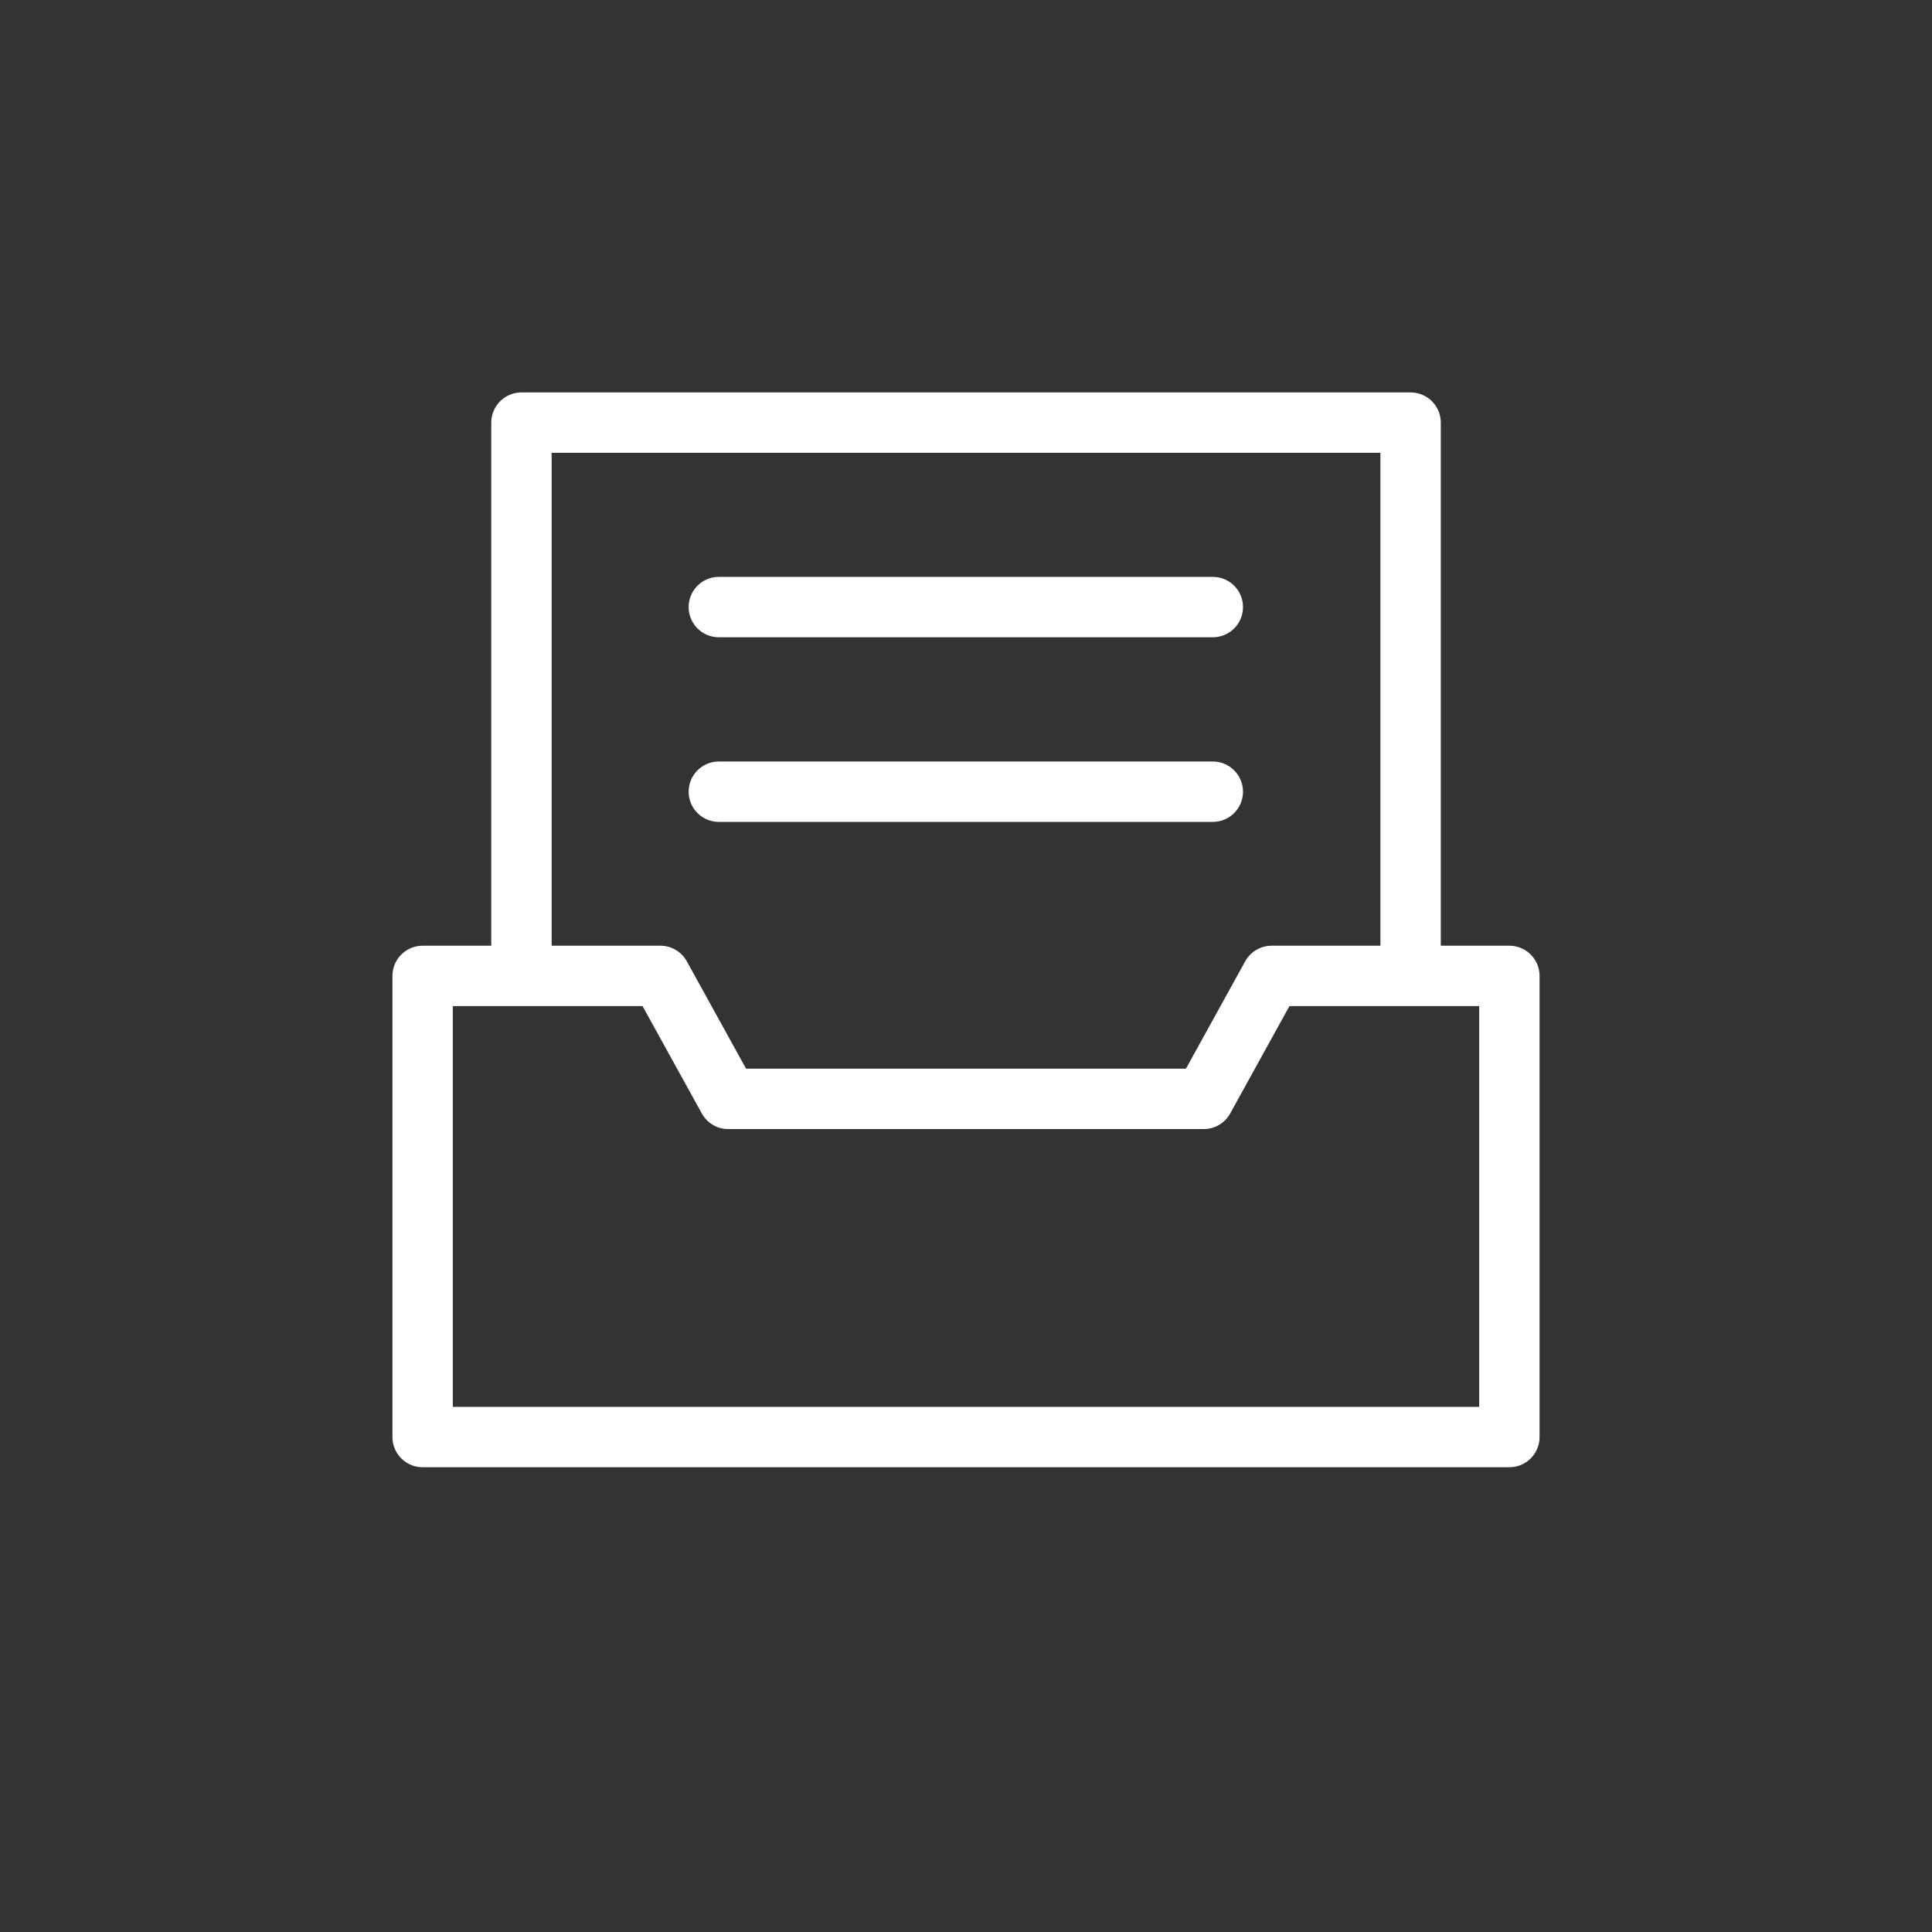
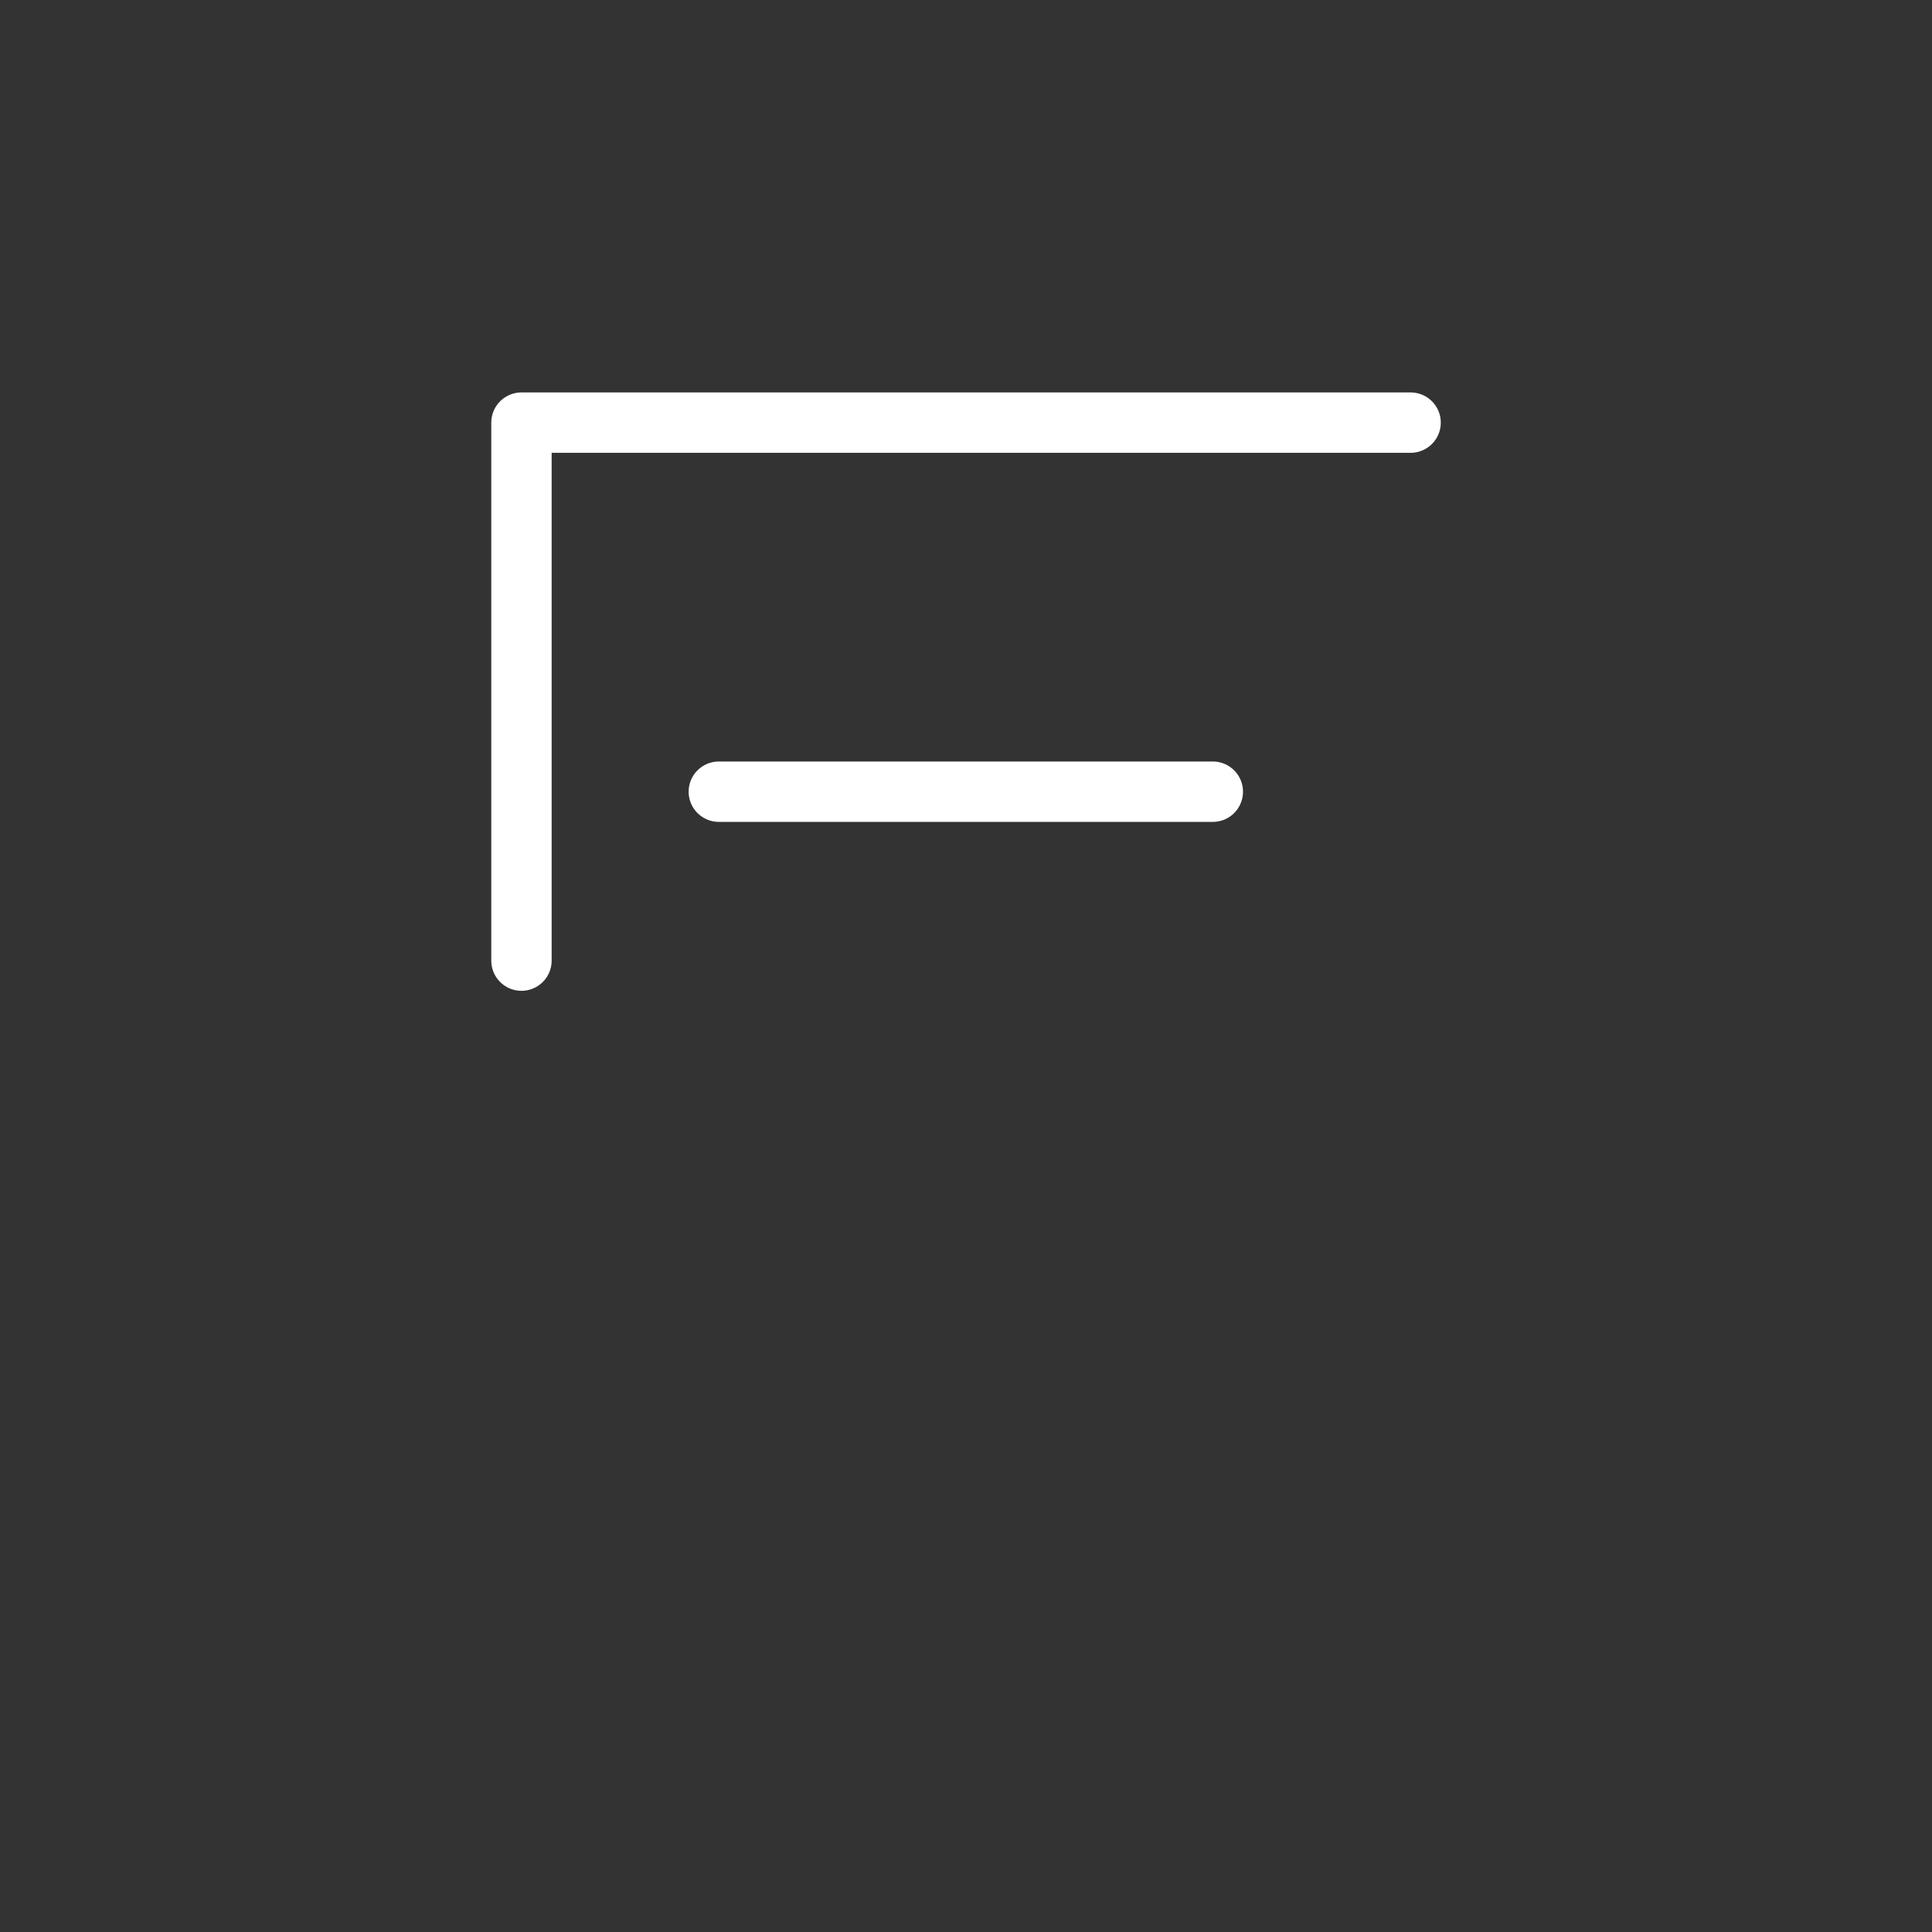
<svg xmlns="http://www.w3.org/2000/svg" width="32" height="32" viewBox="0 0 32 32" fill="none">
  <rect x="0" y="0" width="32" height="32" fill="#333333" stroke="none" />
-   <path d="M21.062 16.164L19.938 18.201H12.062L10.938 16.164H7V23.802H25V16.164H21.062Z" stroke="white" stroke-linecap="round" stroke-linejoin="round" />
-   <path d="M8.637 15.911V7H23.364V15.911" stroke="white" stroke-linecap="round" stroke-linejoin="round" />
+   <path d="M8.637 15.911V7H23.364" stroke="white" stroke-linecap="round" stroke-linejoin="round" />
  <path d="M11.906 13.113H20.088" stroke="white" stroke-linecap="round" stroke-linejoin="round" />
-   <path d="M11.906 10.055H20.088" stroke="white" stroke-linecap="round" stroke-linejoin="round" />
</svg>